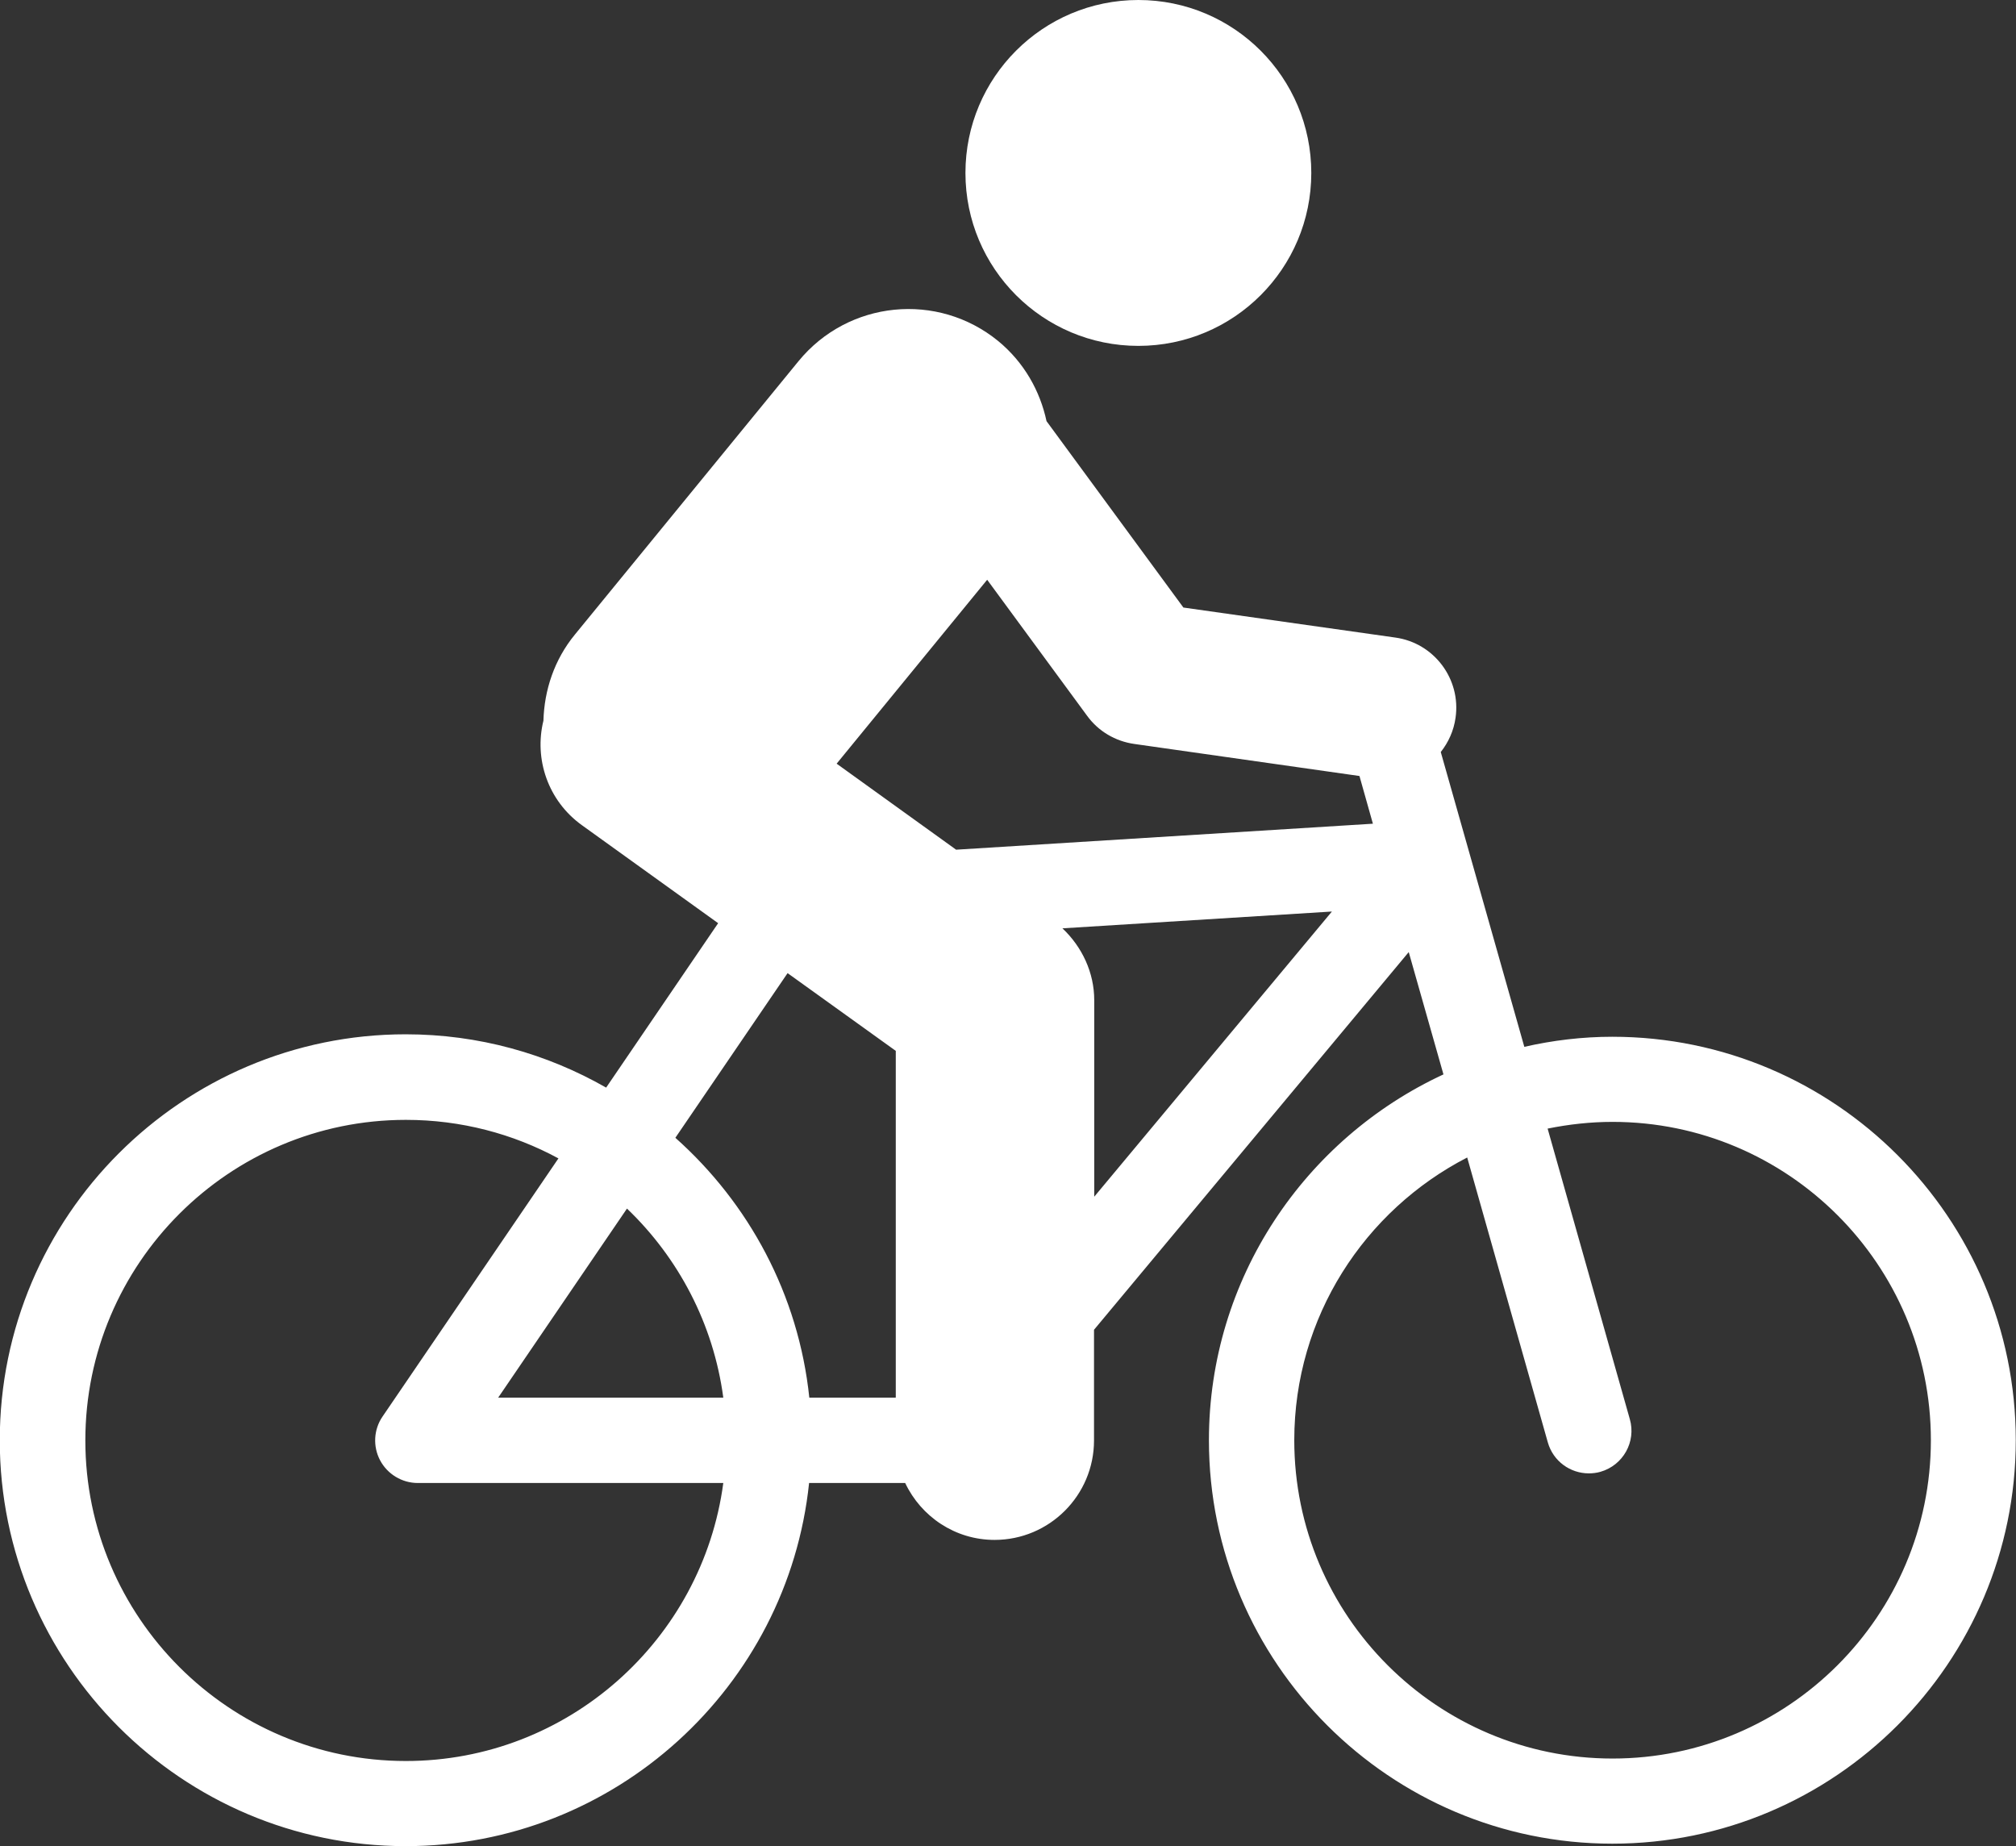
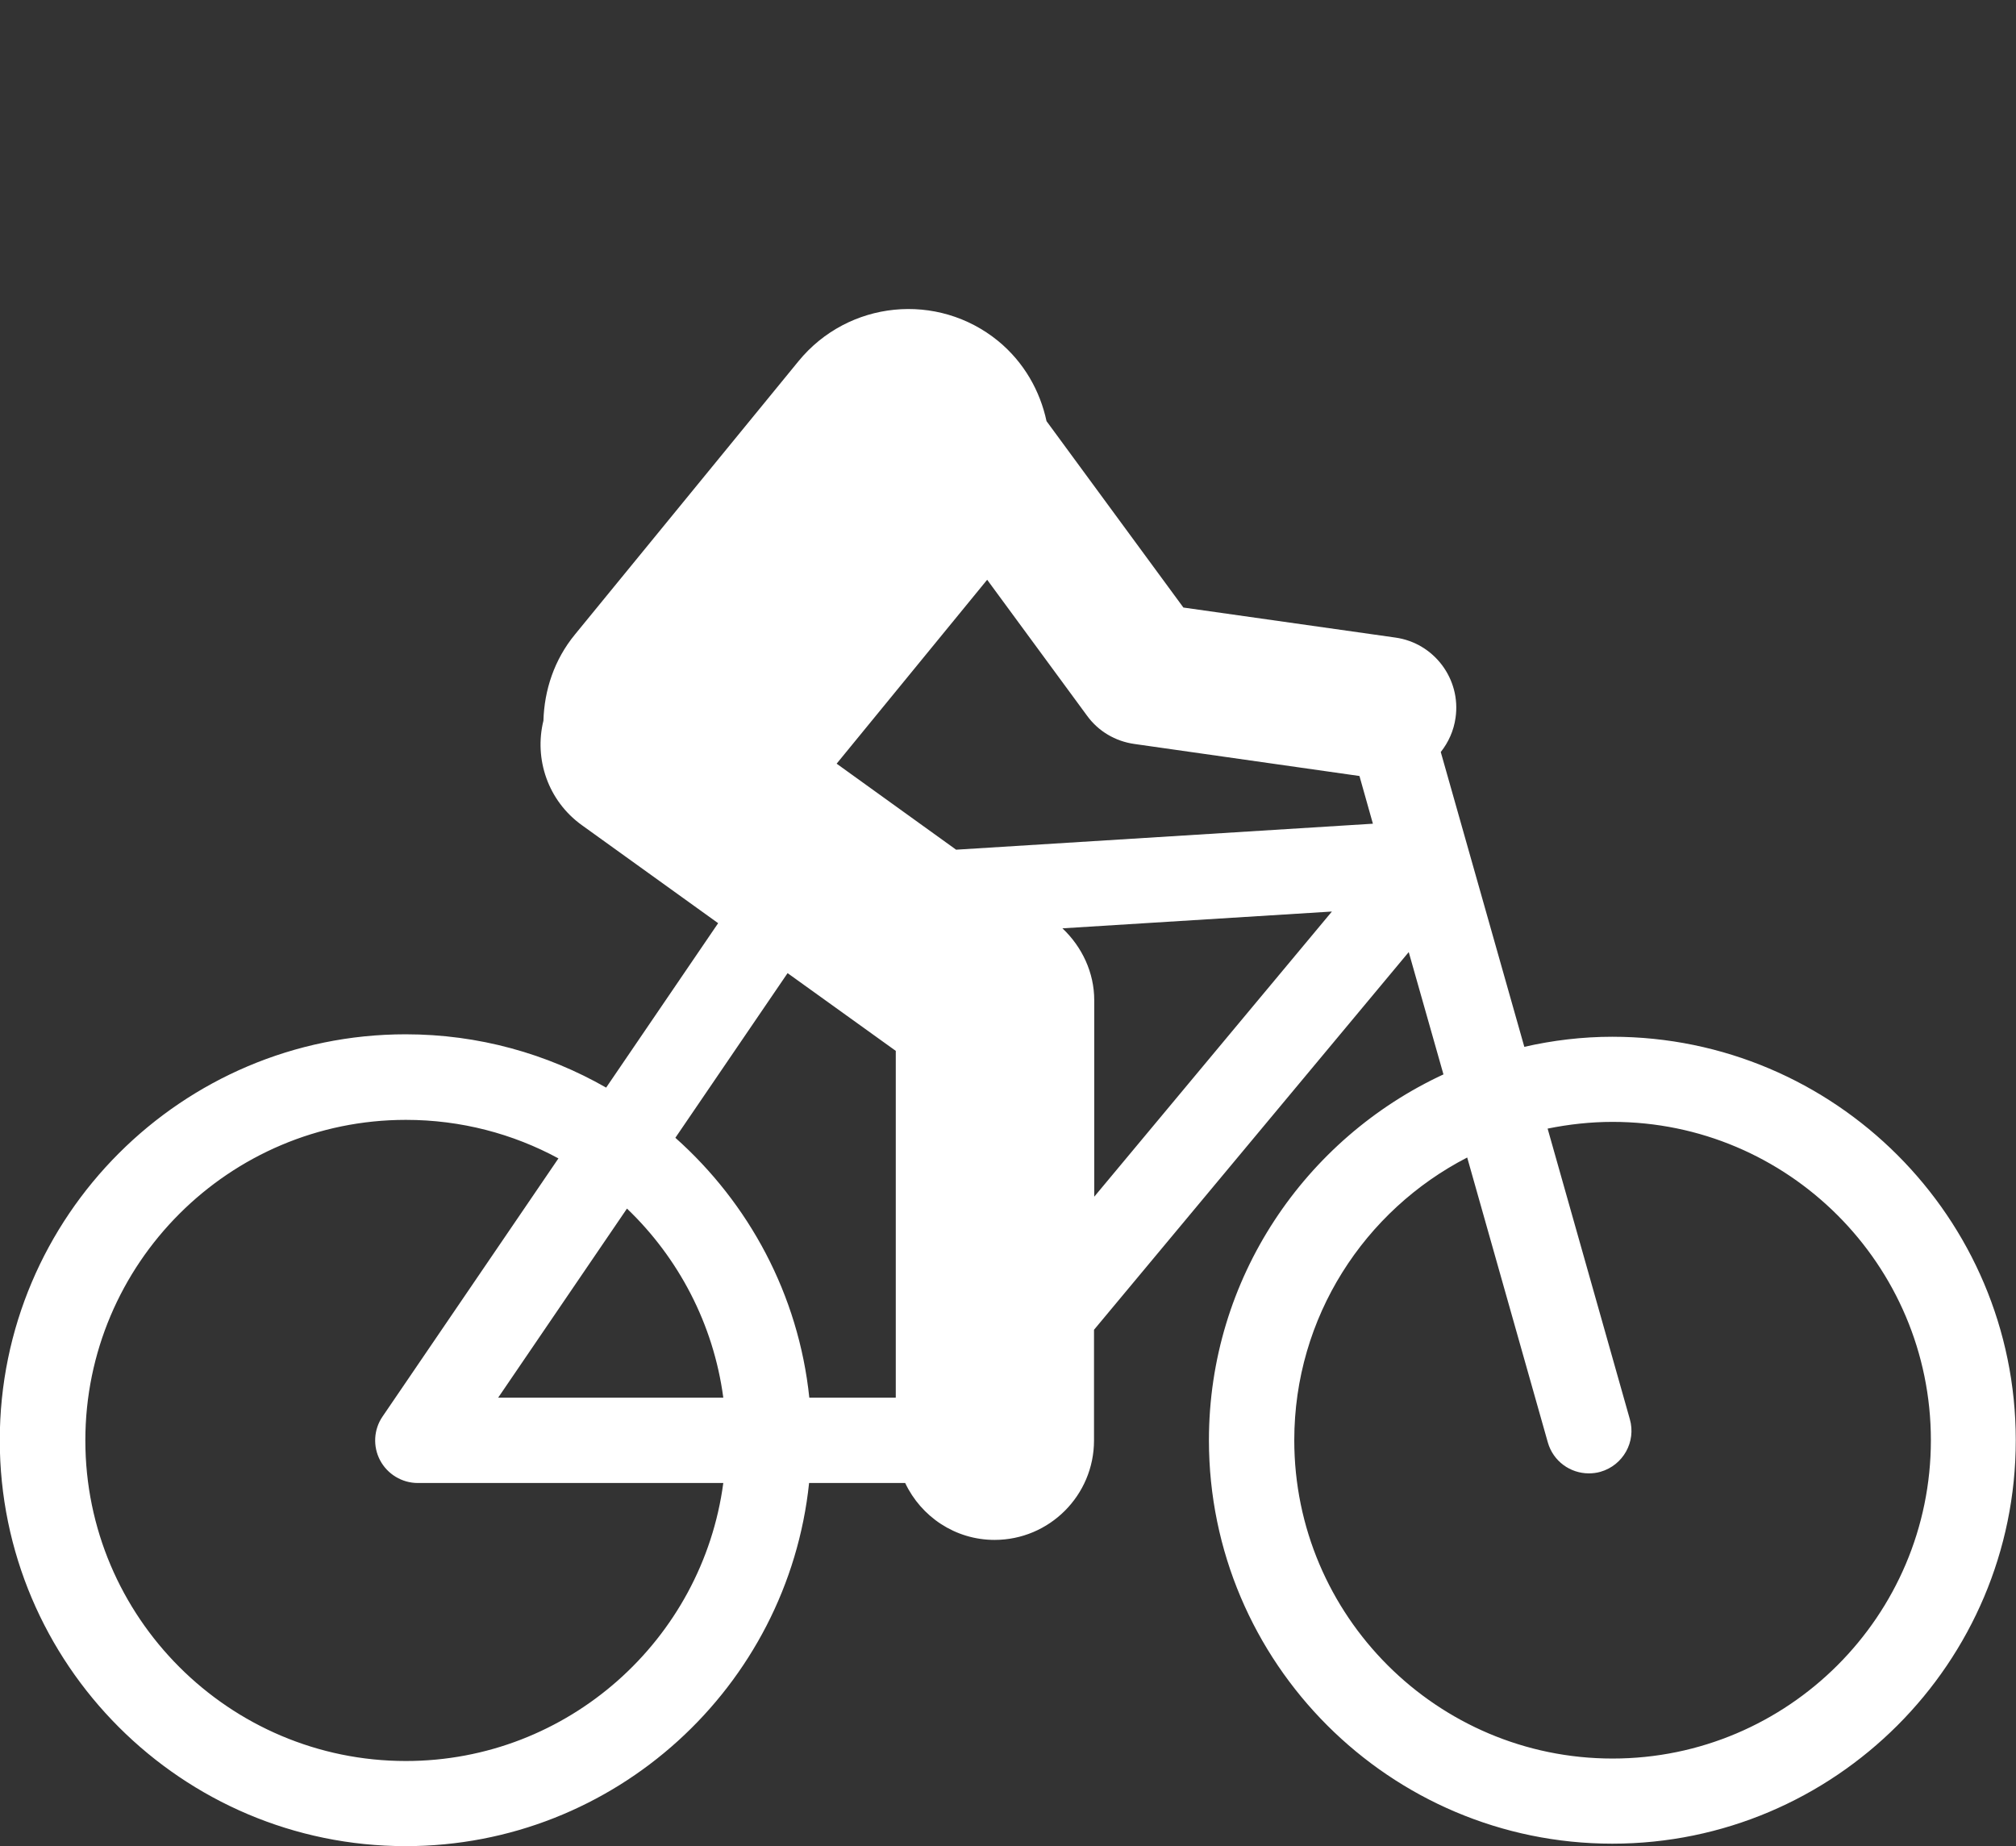
<svg xmlns="http://www.w3.org/2000/svg" id="Layer_2" data-name="Layer 2" viewBox="0 0 90 82.41">
  <rect x="0" y="0" width="90" height="82.41" fill="#333333" stroke="none" />
  <defs>
    <style>
      .cls-1 {
        fill: #fff;
      }
    </style>
  </defs>
  <g id="Layer_1-2" data-name="Layer 1">
    <g>
      <path class="cls-1" d="M71.99,46.28c-1.35,0-2.67.16-3.94.45l-3.73-13.16c.34-.43.58-.95.66-1.53.25-1.73-.96-3.34-2.69-3.58l-9.46-1.34-6.11-8.32c-.29-1.35-1-2.62-2.15-3.57-2.71-2.22-6.7-1.82-8.92.89l-9.98,12.2c-.93,1.13-1.37,2.49-1.41,3.85-.42,1.71.2,3.57,1.71,4.66l6.09,4.38-5,7.34c-2.64-1.51-5.69-2.38-8.95-2.38-9.99,0-18.12,8.13-18.12,18.12s8.13,18.12,18.12,18.12c9.35,0,17.06-7.12,18.01-16.21h4.29c.71,1.5,2.23,2.54,3.99,2.54,2.45,0,4.44-1.99,4.44-4.44v-4.94l14.05-16.86,1.55,5.46c-6.17,2.86-10.47,9.1-10.47,16.33,0,9.93,8.08,18.01,18.01,18.01s18.01-8.08,18.01-18.01-8.08-18.01-18.01-18.01ZM18.12,78.61c-7.89,0-14.31-6.42-14.31-14.31s6.42-14.31,14.31-14.31c2.46,0,4.78.62,6.81,1.72l-7.85,11.52c-.4.58-.44,1.34-.11,1.96.33.62.98,1.01,1.68,1.01h13.64c-.93,6.99-6.93,12.41-14.17,12.41ZM22.24,62.39l5.75-8.44c2.29,2.19,3.86,5.14,4.3,8.44h-10.05ZM39.98,62.39h-3.85c-.48-4.6-2.7-8.68-5.98-11.6l5.01-7.35,4.83,3.47s0,15.47,0,15.47ZM48.85,53.42v-8.77c0-1.23-.54-2.38-1.42-3.21l12.03-.75-10.61,12.73ZM42.67,37.92l-5.32-3.83,6.72-8.21,4.46,6.07c.5.69,1.26,1.14,2.11,1.26l10.05,1.43.6,2.13-18.61,1.16ZM71.99,78.5c-7.83,0-14.21-6.37-14.21-14.21,0-5.5,3.14-10.26,7.72-12.62l3.6,12.72c.24.84,1,1.38,1.83,1.38.17,0,.35-.02.52-.07,1.01-.29,1.6-1.34,1.31-2.35l-3.67-12.97c.94-.19,1.91-.3,2.9-.3,7.83,0,14.21,6.37,14.21,14.21s-6.38,14.21-14.21,14.21Z" />
-       <circle class="cls-1" cx="50.82" cy="7.72" r="7.72" />
    </g>
  </g>
</svg>